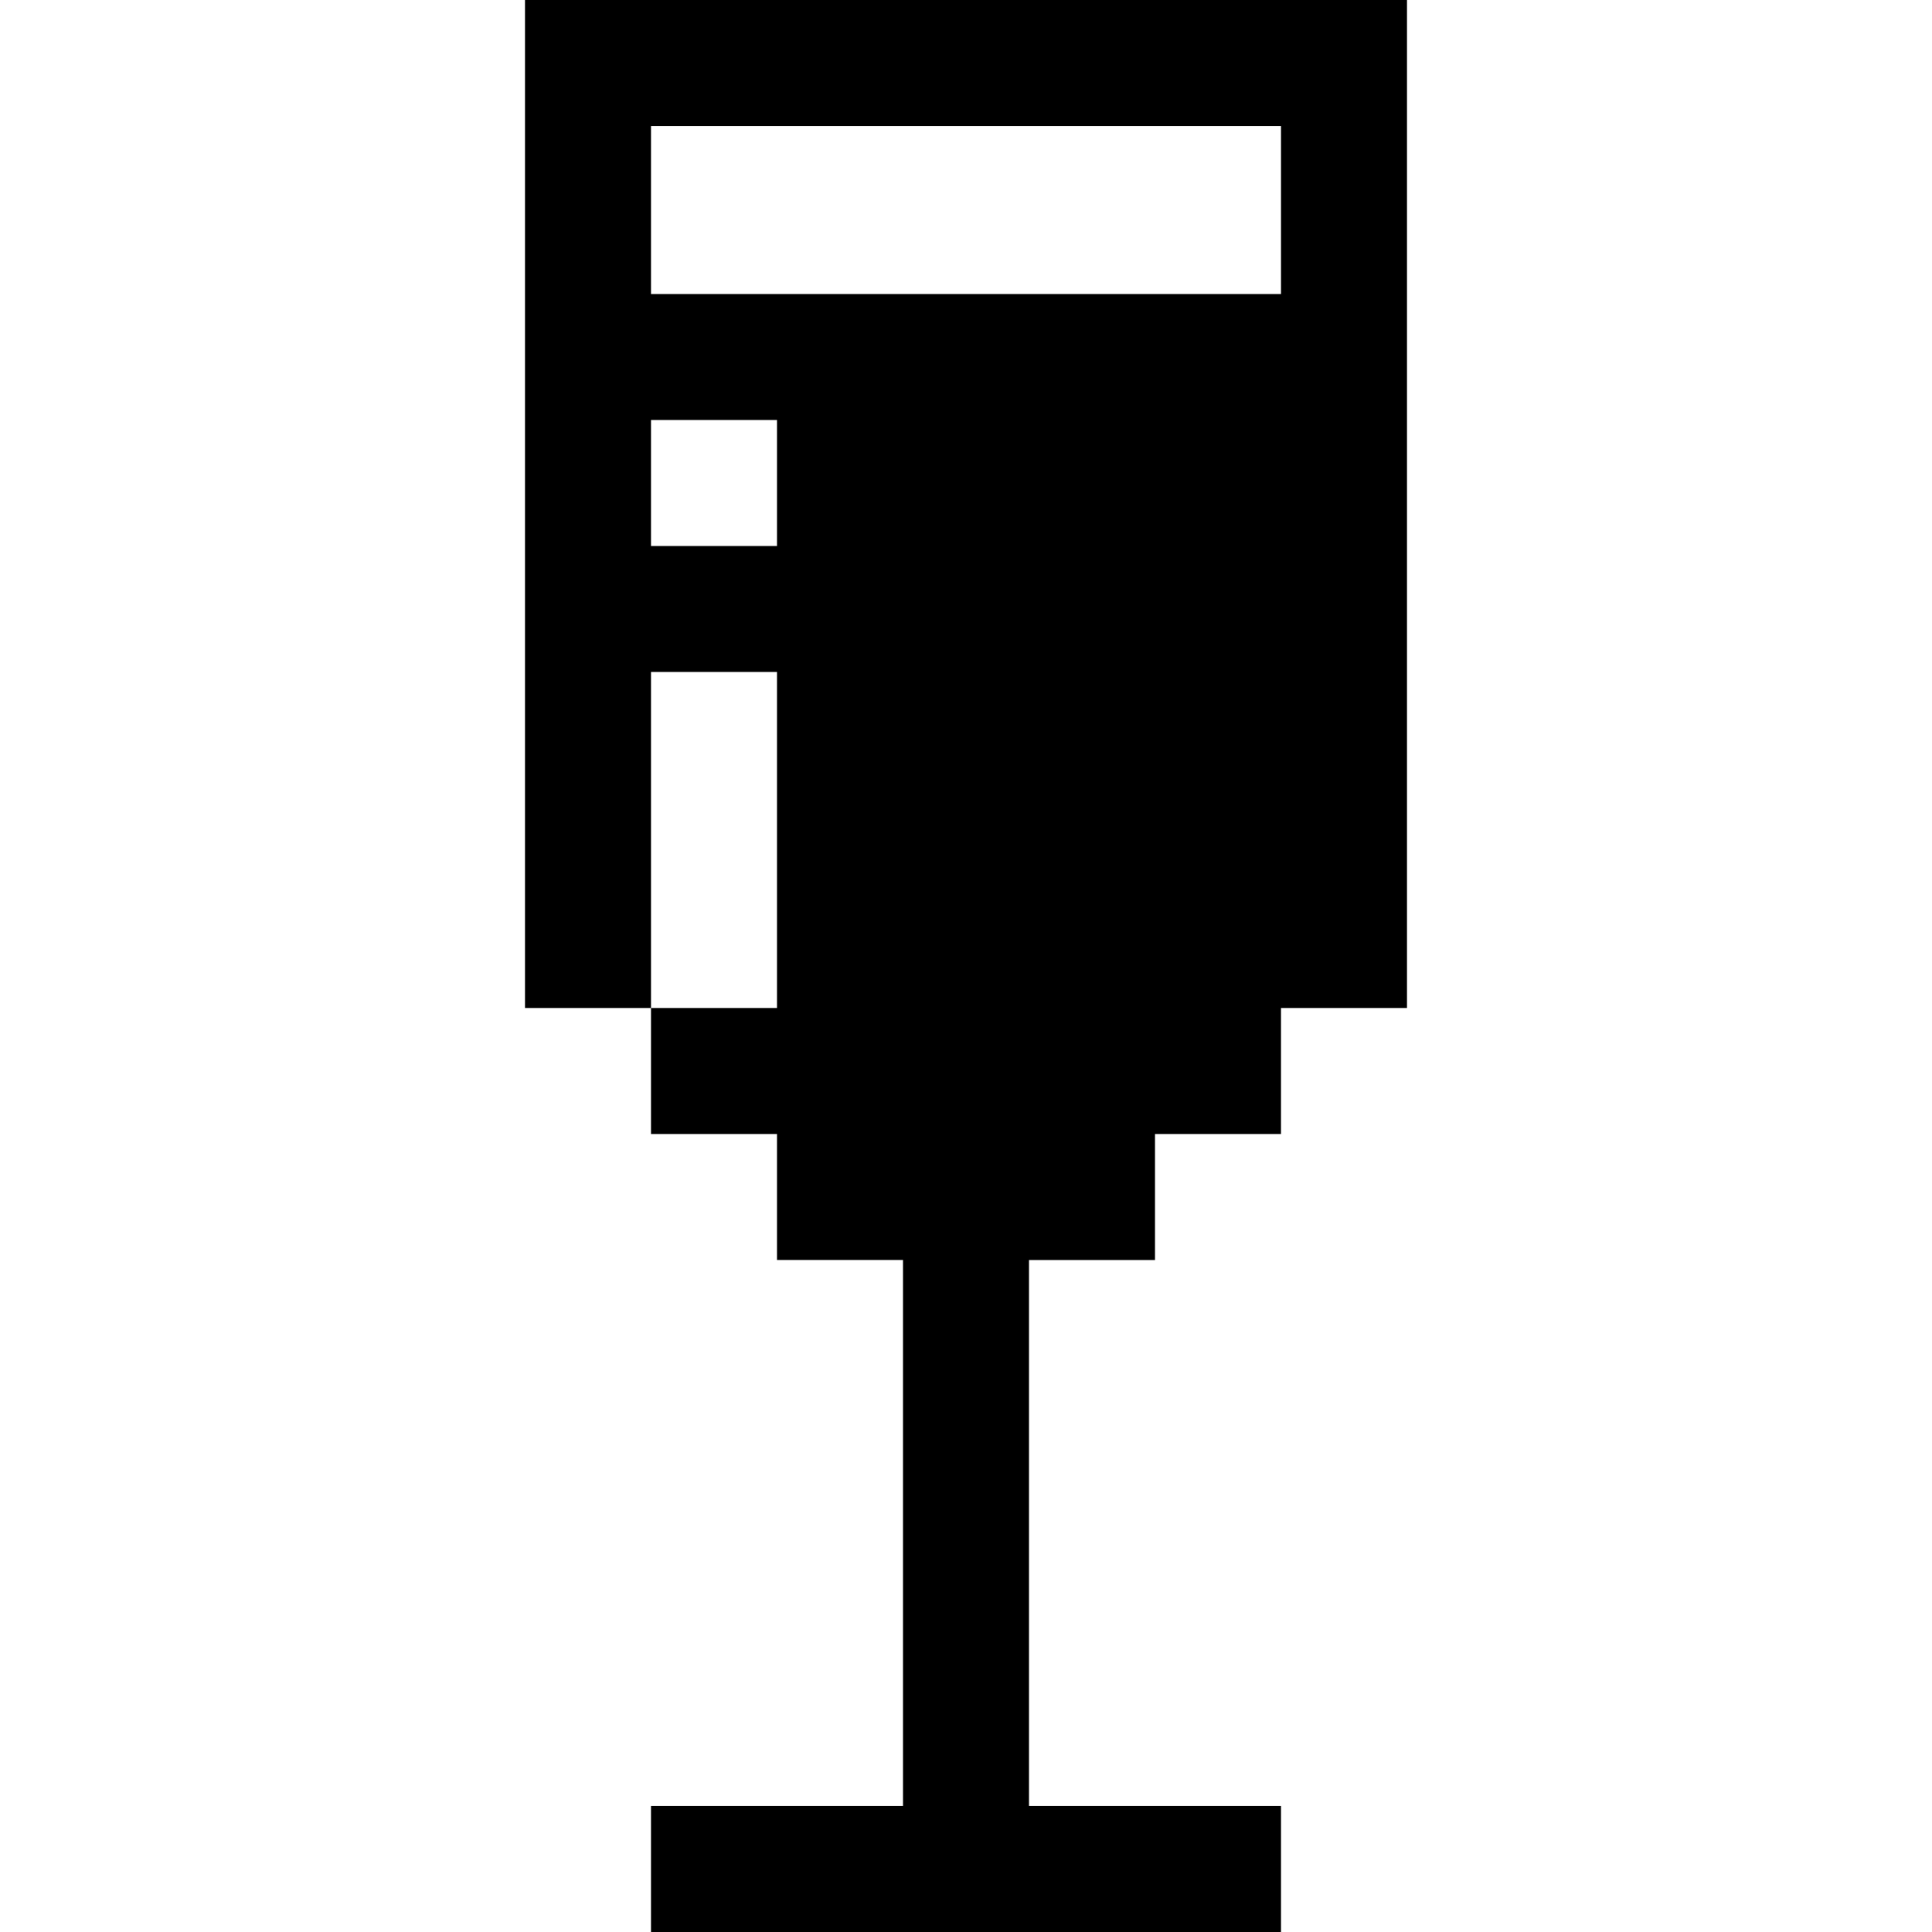
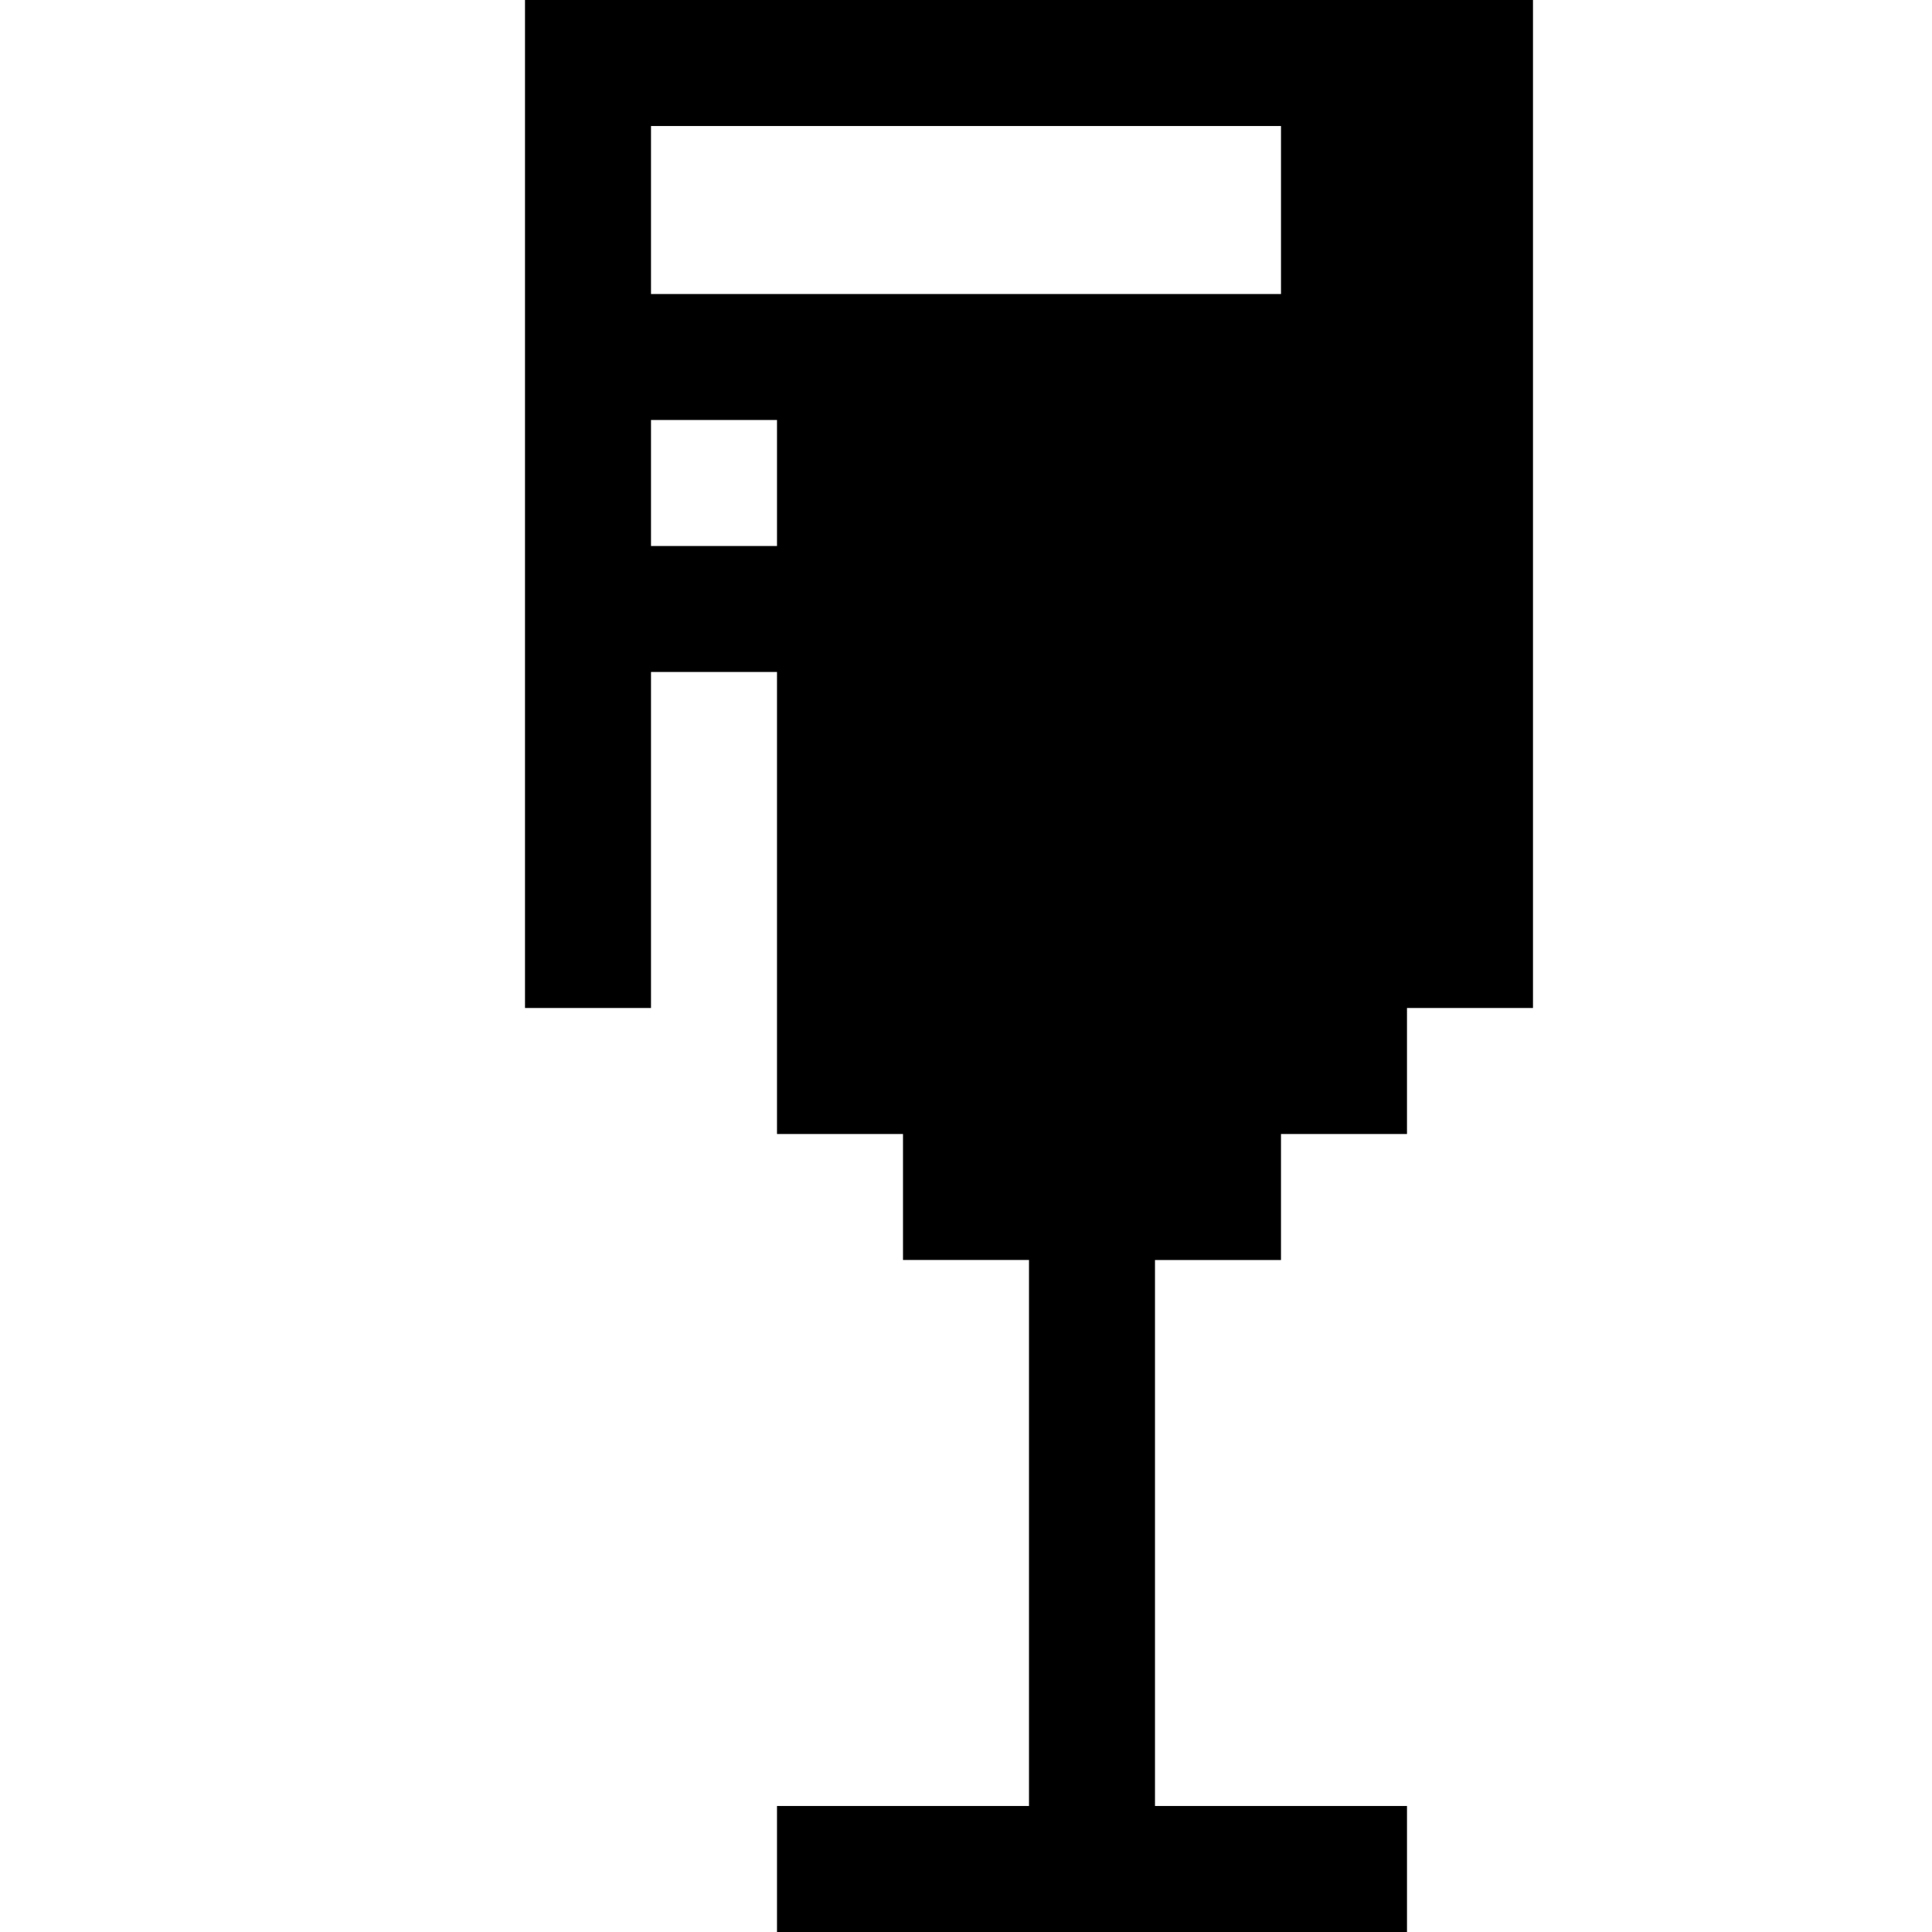
<svg xmlns="http://www.w3.org/2000/svg" fill="#000000" height="800px" width="800px" version="1.1" id="Layer_1" viewBox="0 0 512 512" xml:space="preserve">
  <g>
    <g>
-       <path d="M339.478,0H172.522H139.13v33.391v44.522v33.391v33.391v33.391v89.043h33.391v-89.043h33.391v89.043h-33.391v33.391    h33.391v33.391h33.391v144.696h-66.783V512h66.783h33.391h66.783v-33.391h-66.783V333.913h33.391v-33.391h33.391V267.13h33.391    v-89.043v-33.391v-33.391V77.913V33.391V0H339.478z M205.913,144.696h-33.391v-33.391h33.391V144.696z M339.478,77.913H205.913    h-33.391V33.391h166.957V77.913z" />
+       <path d="M339.478,0H172.522H139.13v33.391v44.522v33.391v33.391v33.391v89.043h33.391v-89.043h33.391v89.043v33.391    h33.391v33.391h33.391v144.696h-66.783V512h66.783h33.391h66.783v-33.391h-66.783V333.913h33.391v-33.391h33.391V267.13h33.391    v-89.043v-33.391v-33.391V77.913V33.391V0H339.478z M205.913,144.696h-33.391v-33.391h33.391V144.696z M339.478,77.913H205.913    h-33.391V33.391h166.957V77.913z" />
    </g>
  </g>
</svg>